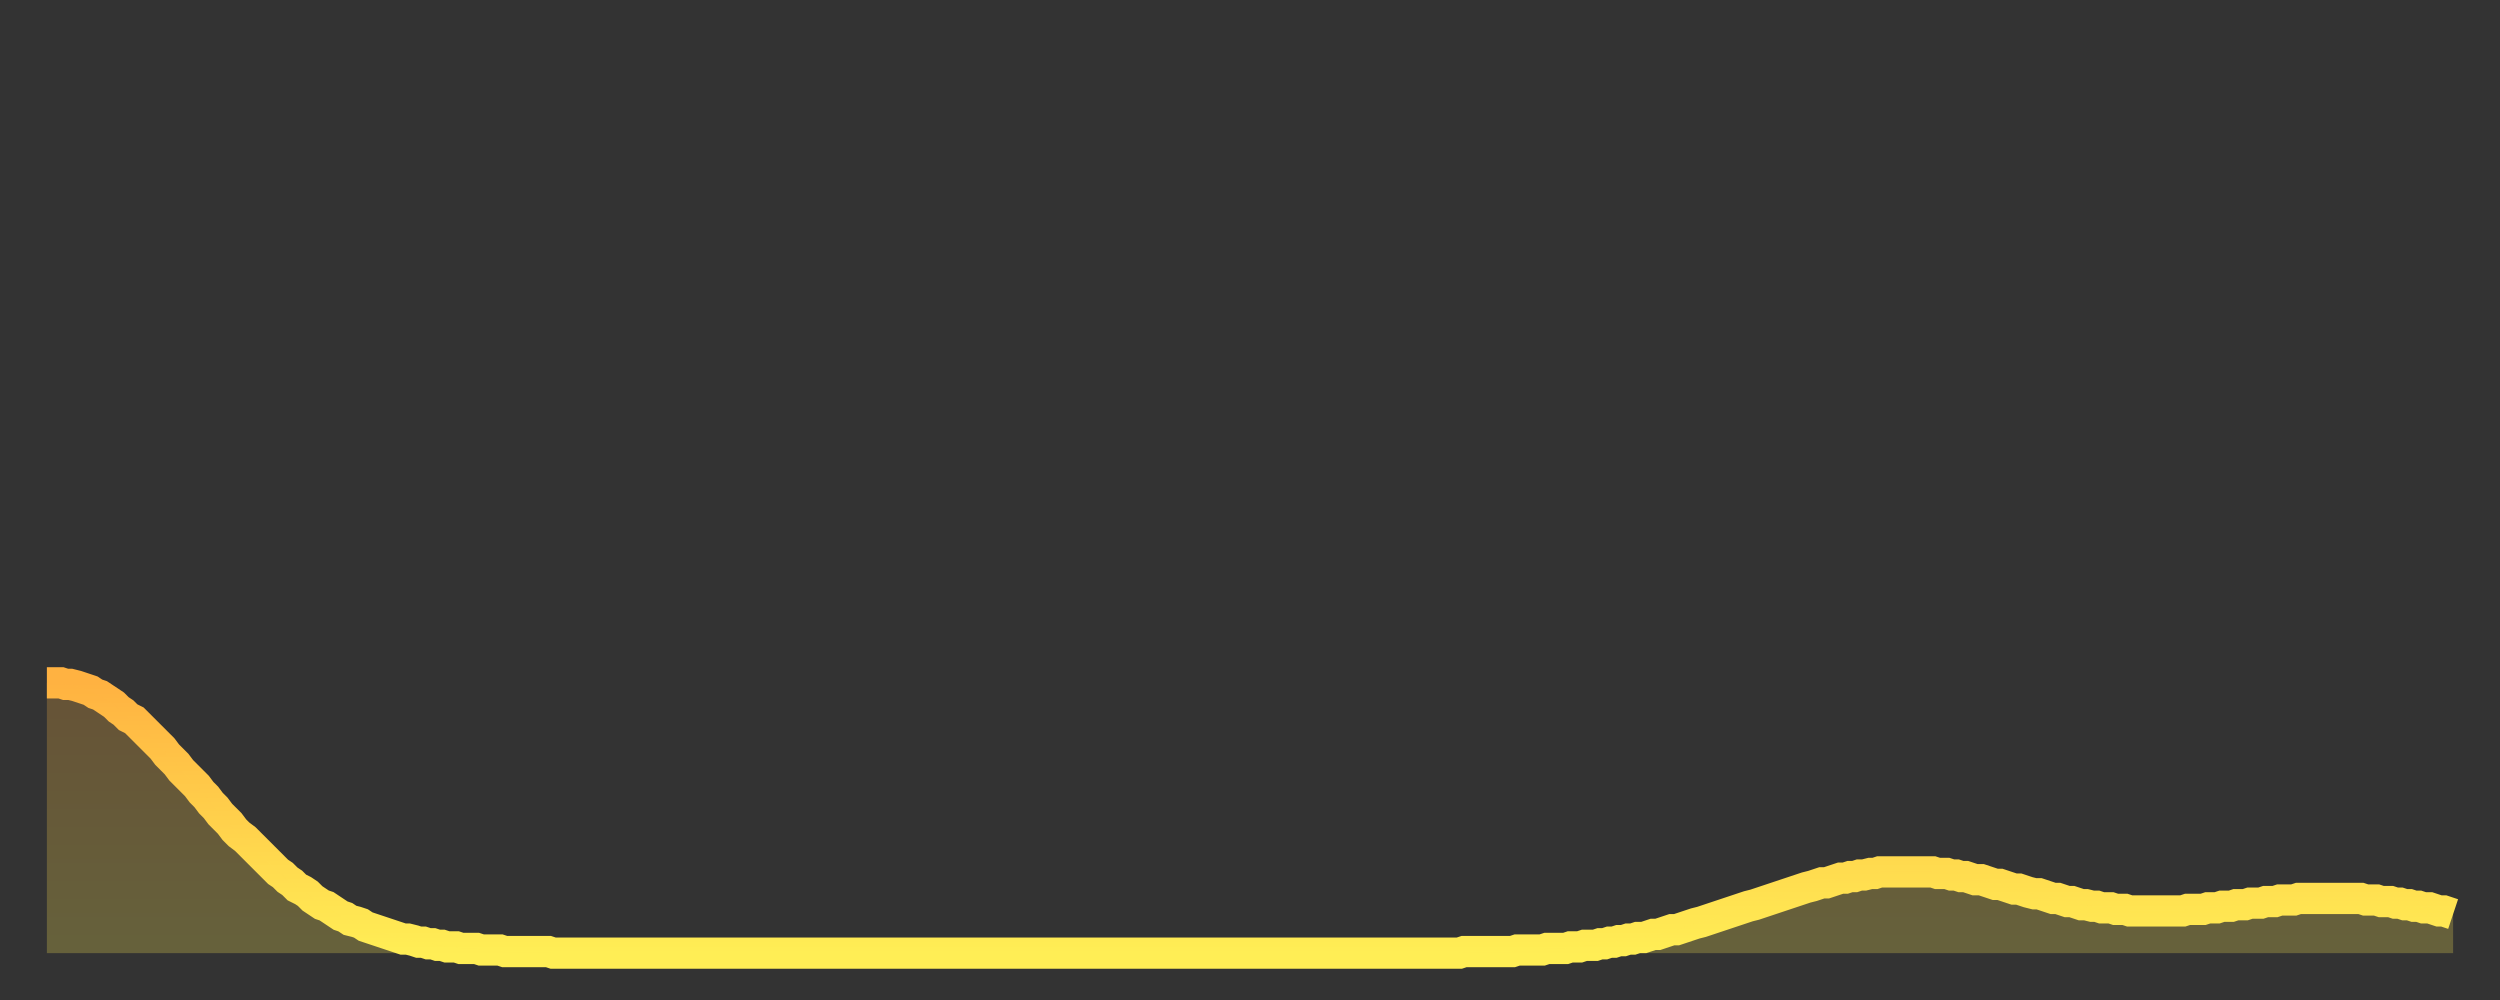
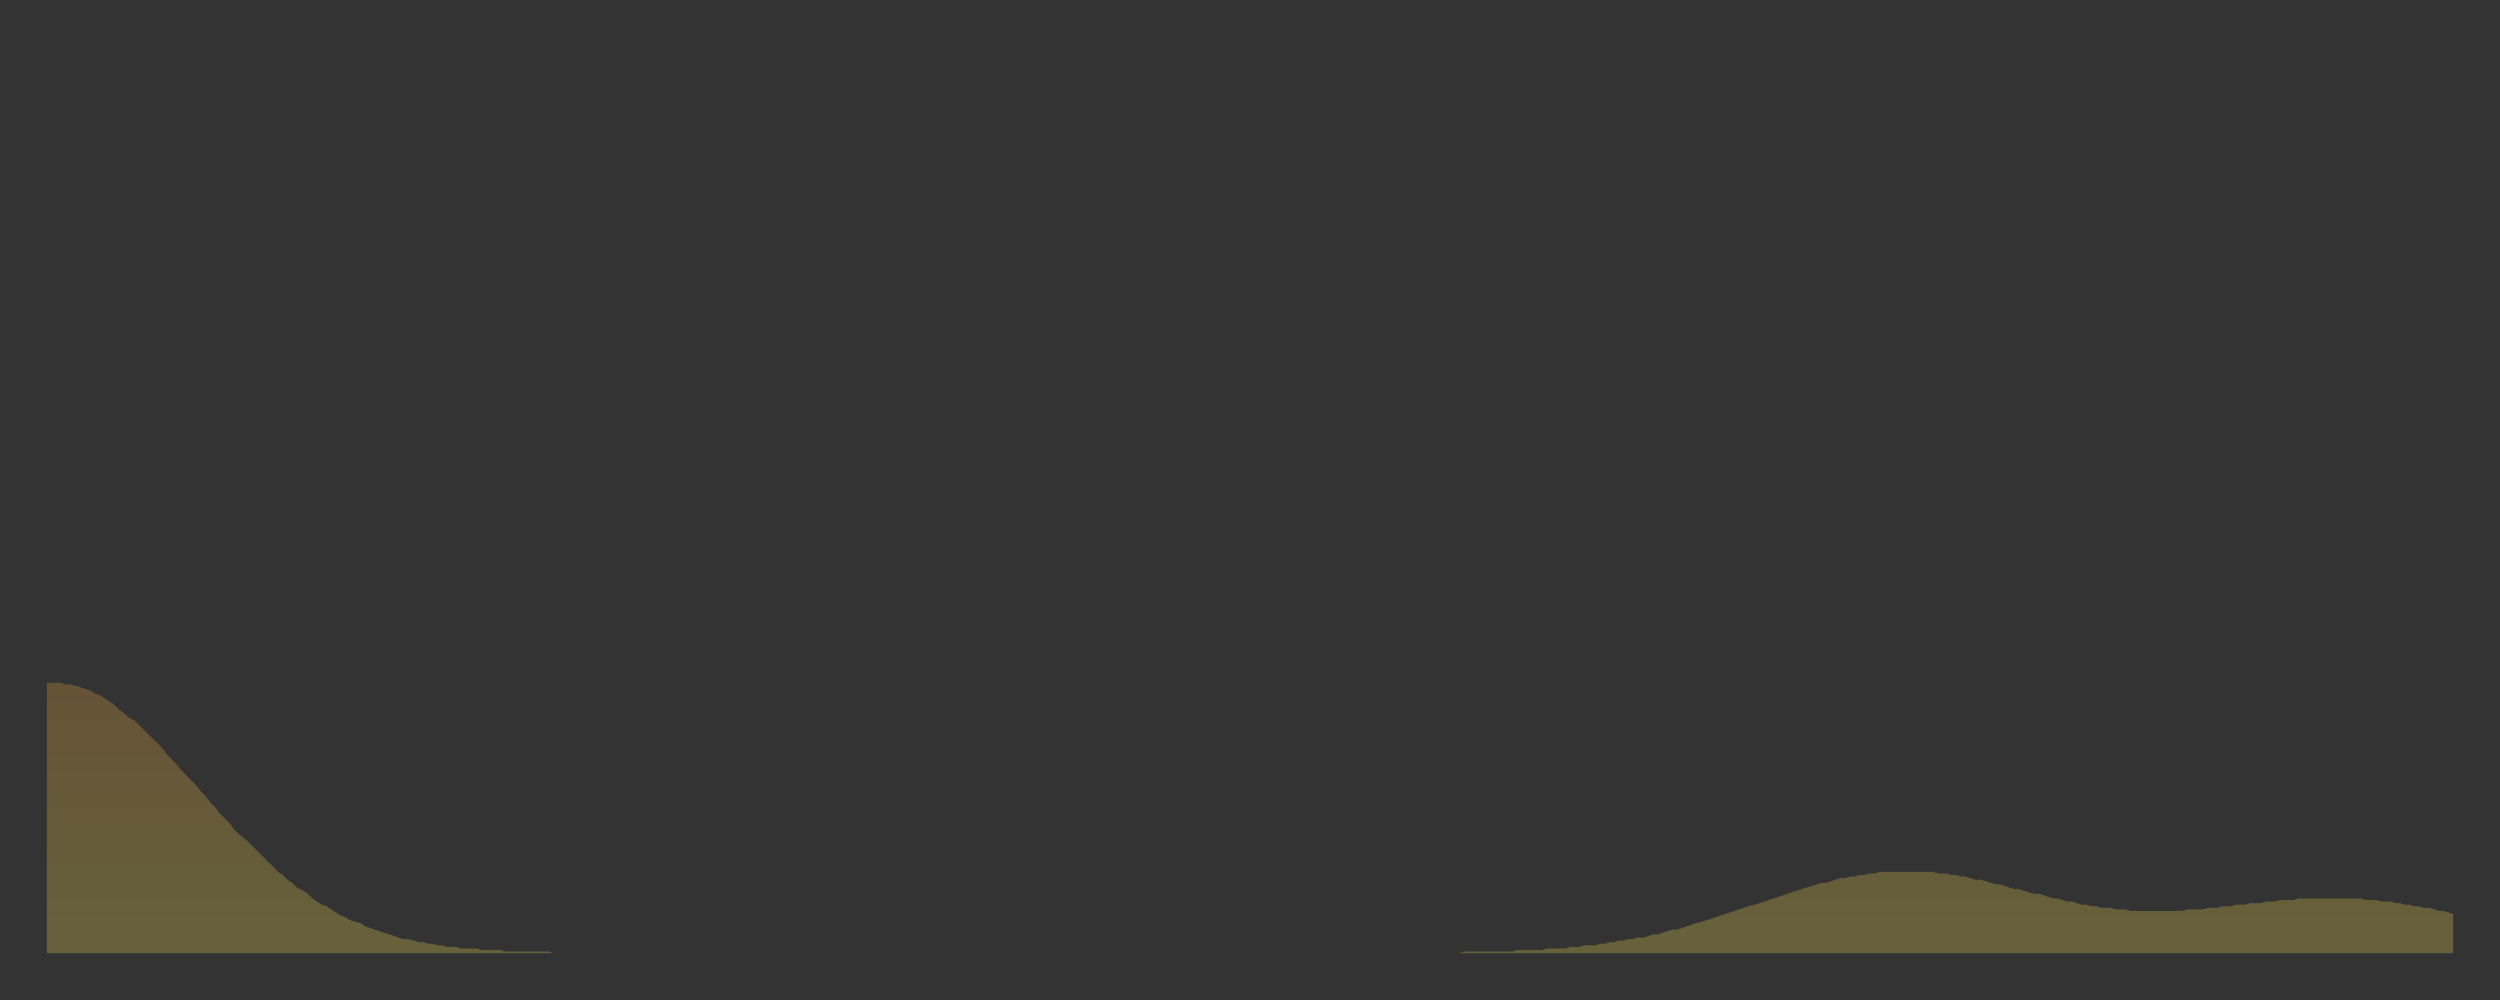
<svg xmlns="http://www.w3.org/2000/svg" baseProfile="full" height="64" version="1.1" width="160">
  <rect width="100%" height="100%" fill="#333333" stroke="none" />
  <defs>
    <linearGradient id="id480302" x1="0" x2="0" y1="0" y2="1">
      <stop offset="0%" stop-color="#ffb241" />
      <stop offset="50%" stop-color="#ffd04b" />
      <stop offset="100%" stop-color="#ffee55" />
    </linearGradient>
  </defs>
  <g transform="translate(3,3)">
    <g>
-       <path d="M 0.0 40.7 0.3 40.7 0.6 40.7 0.9 40.7 1.2 40.8 1.5 40.8 1.9 40.9 2.2 41.0 2.5 41.1 2.8 41.2 3.1 41.4 3.4 41.5 3.7 41.7 4.0 41.9 4.3 42.1 4.6 42.4 4.9 42.6 5.2 42.9 5.6 43.1 5.9 43.4 6.2 43.7 6.5 44.0 6.8 44.3 7.1 44.6 7.4 44.9 7.7 45.3 8.0 45.6 8.3 45.9 8.6 46.3 8.9 46.6 9.3 47.0 9.6 47.3 9.9 47.7 10.2 48.0 10.5 48.4 10.8 48.7 11.1 49.1 11.4 49.4 11.7 49.7 12.0 50.1 12.3 50.4 12.7 50.7 13.0 51.0 13.3 51.3 13.6 51.6 13.9 51.9 14.2 52.2 14.5 52.5 14.8 52.8 15.1 53.0 15.4 53.3 15.7 53.5 16.0 53.8 16.4 54.0 16.7 54.2 17.0 54.5 17.3 54.7 17.6 54.9 17.9 55.0 18.2 55.2 18.5 55.4 18.8 55.6 19.1 55.7 19.4 55.9 19.8 56.0 20.1 56.1 20.4 56.3 20.7 56.4 21.0 56.5 21.3 56.6 21.6 56.7 21.9 56.8 22.2 56.9 22.5 57.0 22.8 57.1 23.1 57.1 23.5 57.2 23.8 57.3 24.1 57.3 24.4 57.4 24.7 57.4 25.0 57.5 25.3 57.5 25.6 57.6 25.9 57.6 26.2 57.6 26.5 57.7 26.8 57.7 27.2 57.7 27.5 57.7 27.8 57.8 28.1 57.8 28.4 57.8 28.7 57.8 29.0 57.8 29.3 57.9 29.6 57.9 29.9 57.9 30.2 57.9 30.6 57.9 30.9 57.9 31.2 57.9 31.5 57.9 31.8 57.9 32.1 57.9 32.4 58.0 32.7 58.0 33.0 58.0 33.3 58.0 33.6 58.0 33.9 58.0 34.3 58.0 34.6 58.0 34.9 58.0 35.2 58.0 35.5 58.0 35.8 58.0 36.1 58.0 36.4 58.0 36.7 58.0 37.0 58.0 37.3 58.0 37.7 58.0 38.0 58.0 38.3 58.0 38.6 58.0 38.9 58.0 39.2 58.0 39.5 58.0 39.8 58.0 40.1 58.0 40.4 58.0 40.7 58.0 41.0 58.0 41.4 58.0 41.7 58.0 42.0 58.0 42.3 58.0 42.6 58.0 42.9 58.0 43.2 58.0 43.5 58.0 43.8 58.0 44.1 58.0 44.4 58.0 44.7 58.0 45.1 58.0 45.4 58.0 45.7 58.0 46.0 58.0 46.3 58.0 46.6 58.0 46.9 58.0 47.2 58.0 47.5 58.0 47.8 58.0 48.1 58.0 48.5 58.0 48.8 58.0 49.1 58.0 49.4 58.0 49.7 58.0 50.0 58.0 50.3 58.0 50.6 58.0 50.9 58.0 51.2 58.0 51.5 58.0 51.8 58.0 52.2 58.0 52.5 58.0 52.8 58.0 53.1 58.0 53.4 58.0 53.7 58.0 54.0 58.0 54.3 58.0 54.6 58.0 54.9 58.0 55.2 58.0 55.6 58.0 55.9 58.0 56.2 58.0 56.5 58.0 56.8 58.0 57.1 58.0 57.4 58.0 57.7 58.0 58.0 58.0 58.3 58.0 58.6 58.0 58.9 58.0 59.3 58.0 59.6 58.0 59.9 58.0 60.2 58.0 60.5 58.0 60.8 58.0 61.1 58.0 61.4 58.0 61.7 58.0 62.0 58.0 62.3 58.0 62.6 58.0 63.0 58.0 63.3 58.0 63.6 58.0 63.9 58.0 64.2 58.0 64.5 58.0 64.8 58.0 65.1 58.0 65.4 58.0 65.7 58.0 66.0 58.0 66.4 58.0 66.7 58.0 67.0 58.0 67.3 58.0 67.6 58.0 67.9 58.0 68.2 58.0 68.5 58.0 68.8 58.0 69.1 58.0 69.4 58.0 69.7 58.0 70.1 58.0 70.4 58.0 70.7 58.0 71.0 58.0 71.3 58.0 71.6 58.0 71.9 58.0 72.2 58.0 72.5 58.0 72.8 58.0 73.1 58.0 73.5 58.0 73.8 58.0 74.1 58.0 74.4 58.0 74.7 58.0 75.0 58.0 75.3 58.0 75.6 58.0 75.9 58.0 76.2 58.0 76.5 58.0 76.8 58.0 77.2 58.0 77.5 58.0 77.8 58.0 78.1 58.0 78.4 58.0 78.7 58.0 79.0 58.0 79.3 58.0 79.6 58.0 79.9 58.0 80.2 58.0 80.5 58.0 80.9 58.0 81.2 58.0 81.5 58.0 81.8 58.0 82.1 58.0 82.4 58.0 82.7 58.0 83.0 58.0 83.3 58.0 83.6 58.0 83.9 58.0 84.3 58.0 84.6 58.0 84.9 58.0 85.2 58.0 85.5 58.0 85.8 58.0 86.1 58.0 86.4 58.0 86.7 58.0 87.0 58.0 87.3 58.0 87.6 58.0 88.0 58.0 88.3 58.0 88.6 58.0 88.9 58.0 89.2 58.0 89.5 58.0 89.8 58.0 90.1 58.0 90.4 58.0 90.7 57.9 91.0 57.9 91.4 57.9 91.7 57.9 92.0 57.9 92.3 57.9 92.6 57.9 92.9 57.9 93.2 57.9 93.5 57.9 93.8 57.9 94.1 57.8 94.4 57.8 94.7 57.8 95.1 57.8 95.4 57.8 95.7 57.8 96.0 57.7 96.3 57.7 96.6 57.7 96.9 57.7 97.2 57.7 97.5 57.6 97.8 57.6 98.1 57.6 98.4 57.5 98.8 57.5 99.1 57.5 99.4 57.4 99.7 57.4 100.0 57.3 100.3 57.3 100.6 57.2 100.9 57.2 101.2 57.1 101.5 57.1 101.8 57.0 102.2 57.0 102.5 56.9 102.8 56.8 103.1 56.8 103.4 56.7 103.7 56.6 104.0 56.5 104.3 56.5 104.6 56.4 104.9 56.3 105.2 56.2 105.5 56.1 105.9 56.0 106.2 55.9 106.5 55.8 106.8 55.7 107.1 55.6 107.4 55.5 107.7 55.4 108.0 55.3 108.3 55.2 108.6 55.1 108.9 55.0 109.3 54.9 109.6 54.8 109.9 54.7 110.2 54.6 110.5 54.5 110.8 54.4 111.1 54.3 111.4 54.2 111.7 54.1 112.0 54.0 112.3 53.9 112.6 53.8 113.0 53.7 113.3 53.6 113.6 53.5 113.9 53.5 114.2 53.4 114.5 53.3 114.8 53.2 115.1 53.2 115.4 53.1 115.7 53.1 116.0 53.0 116.3 53.0 116.7 52.9 117.0 52.9 117.3 52.8 117.6 52.8 117.9 52.8 118.2 52.8 118.5 52.8 118.8 52.8 119.1 52.8 119.4 52.8 119.7 52.8 120.1 52.8 120.4 52.8 120.7 52.8 121.0 52.9 121.3 52.9 121.6 52.9 121.9 53.0 122.2 53.0 122.5 53.1 122.8 53.1 123.1 53.2 123.4 53.3 123.8 53.3 124.1 53.4 124.4 53.5 124.7 53.6 125.0 53.6 125.3 53.7 125.6 53.8 125.9 53.9 126.2 53.9 126.5 54.0 126.8 54.1 127.2 54.2 127.5 54.2 127.8 54.3 128.1 54.4 128.4 54.5 128.7 54.5 129.0 54.6 129.3 54.7 129.6 54.7 129.9 54.8 130.2 54.9 130.5 54.9 130.9 55.0 131.2 55.0 131.5 55.1 131.8 55.1 132.1 55.1 132.4 55.2 132.7 55.2 133.0 55.2 133.3 55.3 133.6 55.3 133.9 55.3 134.2 55.3 134.6 55.3 134.9 55.3 135.2 55.3 135.5 55.3 135.8 55.3 136.1 55.3 136.4 55.3 136.7 55.3 137.0 55.2 137.3 55.2 137.6 55.2 138.0 55.2 138.3 55.1 138.6 55.1 138.9 55.1 139.2 55.0 139.5 55.0 139.8 55.0 140.1 54.9 140.4 54.9 140.7 54.9 141.0 54.8 141.3 54.8 141.7 54.8 142.0 54.7 142.3 54.7 142.6 54.7 142.9 54.6 143.2 54.6 143.5 54.6 143.8 54.6 144.1 54.5 144.4 54.5 144.7 54.5 145.1 54.5 145.4 54.5 145.7 54.5 146.0 54.5 146.3 54.5 146.6 54.5 146.9 54.5 147.2 54.5 147.5 54.5 147.8 54.5 148.1 54.5 148.4 54.6 148.8 54.6 149.1 54.6 149.4 54.7 149.7 54.7 150.0 54.7 150.3 54.8 150.6 54.8 150.9 54.9 151.2 54.9 151.5 55.0 151.8 55.0 152.1 55.1 152.5 55.1 152.8 55.2 153.1 55.3 153.4 55.3 153.7 55.4 154.0 55.5" fill="none" id="graph-curve" opacity="1" stroke="url(#id480302)" stroke-width="2" />
      <path d="M 0 58 L 0.0 40.7 0.3 40.7 0.6 40.7 0.9 40.7 1.2 40.8 1.5 40.8 1.9 40.9 2.2 41.0 2.5 41.1 2.8 41.2 3.1 41.4 3.4 41.5 3.7 41.7 4.0 41.9 4.3 42.1 4.6 42.4 4.9 42.6 5.2 42.9 5.6 43.1 5.9 43.4 6.2 43.7 6.5 44.0 6.8 44.3 7.1 44.6 7.4 44.9 7.7 45.3 8.0 45.6 8.3 45.9 8.6 46.3 8.9 46.6 9.3 47.0 9.6 47.3 9.9 47.7 10.2 48.0 10.5 48.4 10.8 48.7 11.1 49.1 11.4 49.4 11.7 49.7 12.0 50.1 12.3 50.4 12.7 50.7 13.0 51.0 13.3 51.3 13.6 51.6 13.9 51.9 14.2 52.2 14.5 52.5 14.8 52.8 15.1 53.0 15.4 53.3 15.7 53.5 16.0 53.8 16.4 54.0 16.7 54.2 17.0 54.5 17.3 54.7 17.6 54.9 17.9 55.0 18.2 55.2 18.5 55.4 18.8 55.6 19.1 55.7 19.4 55.9 19.8 56.0 20.1 56.1 20.4 56.3 20.7 56.4 21.0 56.5 21.3 56.6 21.6 56.7 21.9 56.8 22.2 56.9 22.5 57.0 22.8 57.1 23.1 57.1 23.5 57.2 23.8 57.3 24.1 57.3 24.4 57.4 24.7 57.4 25.0 57.5 25.3 57.5 25.6 57.6 25.9 57.6 26.2 57.6 26.5 57.7 26.8 57.7 27.2 57.7 27.5 57.7 27.8 57.8 28.1 57.8 28.4 57.8 28.7 57.8 29.0 57.8 29.3 57.9 29.6 57.9 29.9 57.9 30.2 57.9 30.6 57.9 30.9 57.9 31.2 57.9 31.5 57.9 31.8 57.9 32.1 57.9 32.4 58.0 32.7 58.0 33.0 58.0 33.3 58.0 33.6 58.0 33.9 58.0 34.3 58.0 34.6 58.0 34.9 58.0 35.2 58.0 35.5 58.0 35.8 58.0 36.1 58.0 36.4 58.0 36.7 58.0 37.0 58.0 37.3 58.0 37.7 58.0 38.0 58.0 38.3 58.0 38.6 58.0 38.9 58.0 39.2 58.0 39.5 58.0 39.8 58.0 40.1 58.0 40.4 58.0 40.7 58.0 41.0 58.0 41.4 58.0 41.7 58.0 42.0 58.0 42.3 58.0 42.6 58.0 42.9 58.0 43.2 58.0 43.5 58.0 43.8 58.0 44.1 58.0 44.4 58.0 44.7 58.0 45.1 58.0 45.4 58.0 45.7 58.0 46.0 58.0 46.3 58.0 46.6 58.0 46.9 58.0 47.2 58.0 47.5 58.0 47.8 58.0 48.1 58.0 48.5 58.0 48.8 58.0 49.1 58.0 49.4 58.0 49.7 58.0 50.0 58.0 50.3 58.0 50.6 58.0 50.9 58.0 51.2 58.0 51.5 58.0 51.8 58.0 52.2 58.0 52.5 58.0 52.8 58.0 53.1 58.0 53.4 58.0 53.7 58.0 54.0 58.0 54.3 58.0 54.6 58.0 54.9 58.0 55.2 58.0 55.6 58.0 55.9 58.0 56.2 58.0 56.5 58.0 56.8 58.0 57.1 58.0 57.4 58.0 57.7 58.0 58.0 58.0 58.3 58.0 58.6 58.0 58.9 58.0 59.3 58.0 59.6 58.0 59.9 58.0 60.2 58.0 60.5 58.0 60.8 58.0 61.1 58.0 61.4 58.0 61.7 58.0 62.0 58.0 62.3 58.0 62.6 58.0 63.0 58.0 63.3 58.0 63.6 58.0 63.9 58.0 64.2 58.0 64.5 58.0 64.8 58.0 65.1 58.0 65.4 58.0 65.7 58.0 66.0 58.0 66.4 58.0 66.7 58.0 67.0 58.0 67.3 58.0 67.6 58.0 67.9 58.0 68.2 58.0 68.5 58.0 68.8 58.0 69.1 58.0 69.4 58.0 69.7 58.0 70.1 58.0 70.4 58.0 70.7 58.0 71.0 58.0 71.3 58.0 71.6 58.0 71.9 58.0 72.2 58.0 72.5 58.0 72.8 58.0 73.1 58.0 73.5 58.0 73.8 58.0 74.1 58.0 74.4 58.0 74.7 58.0 75.0 58.0 75.3 58.0 75.6 58.0 75.9 58.0 76.2 58.0 76.5 58.0 76.8 58.0 77.2 58.0 77.5 58.0 77.8 58.0 78.1 58.0 78.4 58.0 78.7 58.0 79.0 58.0 79.3 58.0 79.6 58.0 79.9 58.0 80.2 58.0 80.5 58.0 80.9 58.0 81.2 58.0 81.5 58.0 81.8 58.0 82.1 58.0 82.4 58.0 82.7 58.0 83.0 58.0 83.3 58.0 83.6 58.0 83.9 58.0 84.3 58.0 84.6 58.0 84.9 58.0 85.2 58.0 85.5 58.0 85.8 58.0 86.1 58.0 86.4 58.0 86.7 58.0 87.0 58.0 87.3 58.0 87.6 58.0 88.0 58.0 88.3 58.0 88.6 58.0 88.9 58.0 89.2 58.0 89.5 58.0 89.8 58.0 90.1 58.0 90.4 58.0 90.7 57.9 91.0 57.9 91.4 57.9 91.7 57.9 92.0 57.9 92.3 57.9 92.6 57.9 92.9 57.9 93.2 57.9 93.5 57.9 93.8 57.9 94.1 57.8 94.4 57.8 94.7 57.8 95.1 57.8 95.4 57.8 95.7 57.8 96.0 57.7 96.3 57.7 96.6 57.7 96.9 57.7 97.2 57.7 97.5 57.6 97.8 57.6 98.1 57.6 98.4 57.5 98.8 57.5 99.1 57.5 99.4 57.4 99.7 57.4 100.0 57.3 100.3 57.3 100.6 57.2 100.9 57.2 101.2 57.1 101.5 57.1 101.8 57.0 102.2 57.0 102.5 56.9 102.8 56.8 103.1 56.8 103.4 56.7 103.7 56.6 104.0 56.5 104.3 56.5 104.6 56.4 104.9 56.3 105.2 56.2 105.5 56.1 105.9 56.0 106.2 55.9 106.5 55.8 106.8 55.7 107.1 55.6 107.4 55.5 107.7 55.4 108.0 55.3 108.3 55.2 108.6 55.1 108.9 55.0 109.3 54.9 109.6 54.8 109.9 54.7 110.2 54.6 110.5 54.5 110.8 54.4 111.1 54.3 111.4 54.2 111.7 54.1 112.0 54.0 112.3 53.9 112.6 53.8 113.0 53.7 113.3 53.6 113.6 53.5 113.9 53.5 114.2 53.4 114.5 53.3 114.8 53.2 115.1 53.2 115.4 53.1 115.7 53.1 116.0 53.0 116.3 53.0 116.7 52.9 117.0 52.9 117.3 52.8 117.6 52.8 117.9 52.8 118.2 52.8 118.5 52.8 118.8 52.8 119.1 52.8 119.4 52.8 119.7 52.8 120.1 52.8 120.4 52.8 120.7 52.8 121.0 52.9 121.3 52.9 121.6 52.9 121.9 53.0 122.2 53.0 122.5 53.1 122.8 53.1 123.1 53.2 123.4 53.3 123.8 53.3 124.1 53.4 124.4 53.5 124.7 53.6 125.0 53.6 125.3 53.7 125.6 53.8 125.9 53.9 126.2 53.9 126.5 54.0 126.8 54.1 127.2 54.2 127.5 54.2 127.8 54.3 128.1 54.4 128.4 54.5 128.7 54.5 129.0 54.6 129.3 54.7 129.6 54.7 129.9 54.8 130.2 54.9 130.5 54.9 130.9 55.0 131.2 55.0 131.5 55.1 131.8 55.1 132.1 55.1 132.4 55.2 132.7 55.2 133.0 55.2 133.3 55.3 133.6 55.3 133.9 55.3 134.2 55.3 134.6 55.3 134.9 55.3 135.2 55.3 135.5 55.3 135.8 55.3 136.1 55.3 136.4 55.3 136.7 55.3 137.0 55.2 137.3 55.2 137.6 55.2 138.0 55.2 138.3 55.1 138.6 55.1 138.9 55.1 139.2 55.0 139.5 55.0 139.8 55.0 140.1 54.9 140.4 54.9 140.7 54.9 141.0 54.8 141.3 54.8 141.7 54.8 142.0 54.7 142.3 54.7 142.6 54.7 142.9 54.6 143.2 54.6 143.5 54.6 143.8 54.6 144.1 54.5 144.4 54.5 144.7 54.5 145.1 54.5 145.4 54.5 145.7 54.5 146.0 54.5 146.3 54.5 146.6 54.5 146.9 54.5 147.2 54.5 147.5 54.5 147.8 54.5 148.1 54.5 148.4 54.6 148.8 54.6 149.1 54.6 149.4 54.7 149.7 54.7 150.0 54.7 150.3 54.8 150.6 54.8 150.9 54.9 151.2 54.9 151.5 55.0 151.8 55.0 152.1 55.1 152.5 55.1 152.8 55.2 153.1 55.3 153.4 55.3 153.7 55.4 154.0 55.5 154 58" fill="url(#id480302)" fill-opacity=".25" id="graph-shadow" />
    </g>
  </g>
</svg>